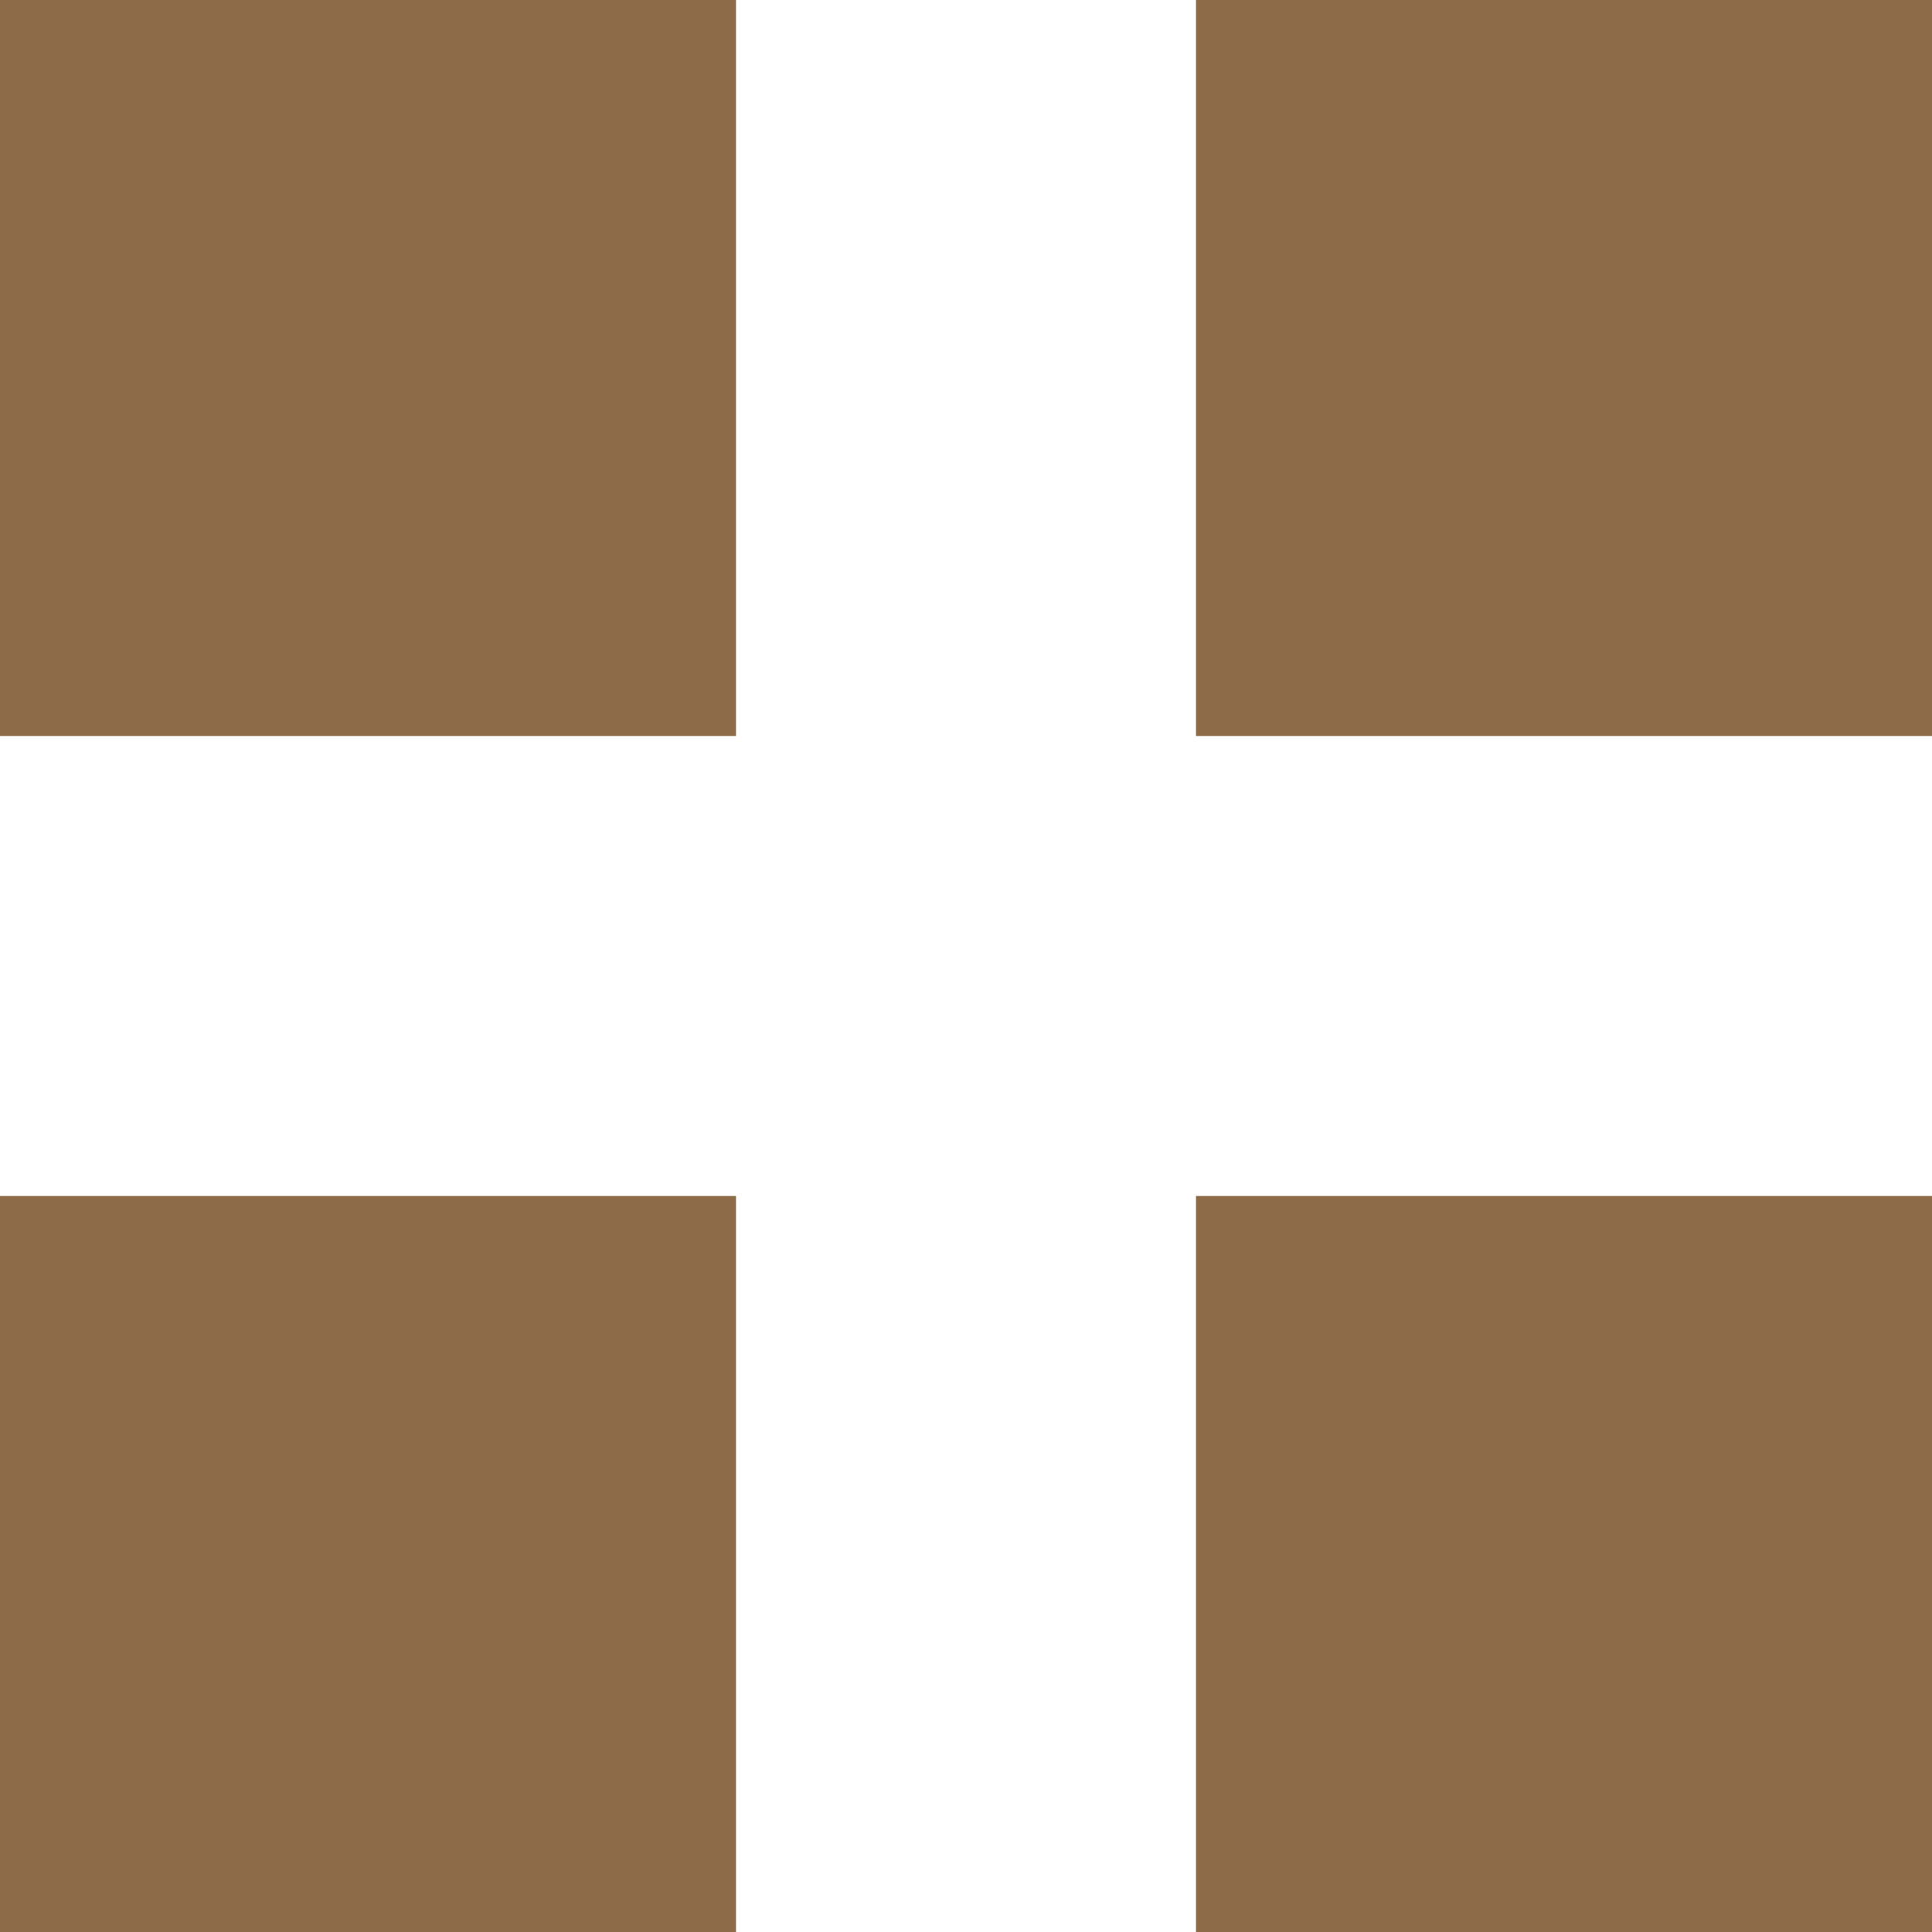
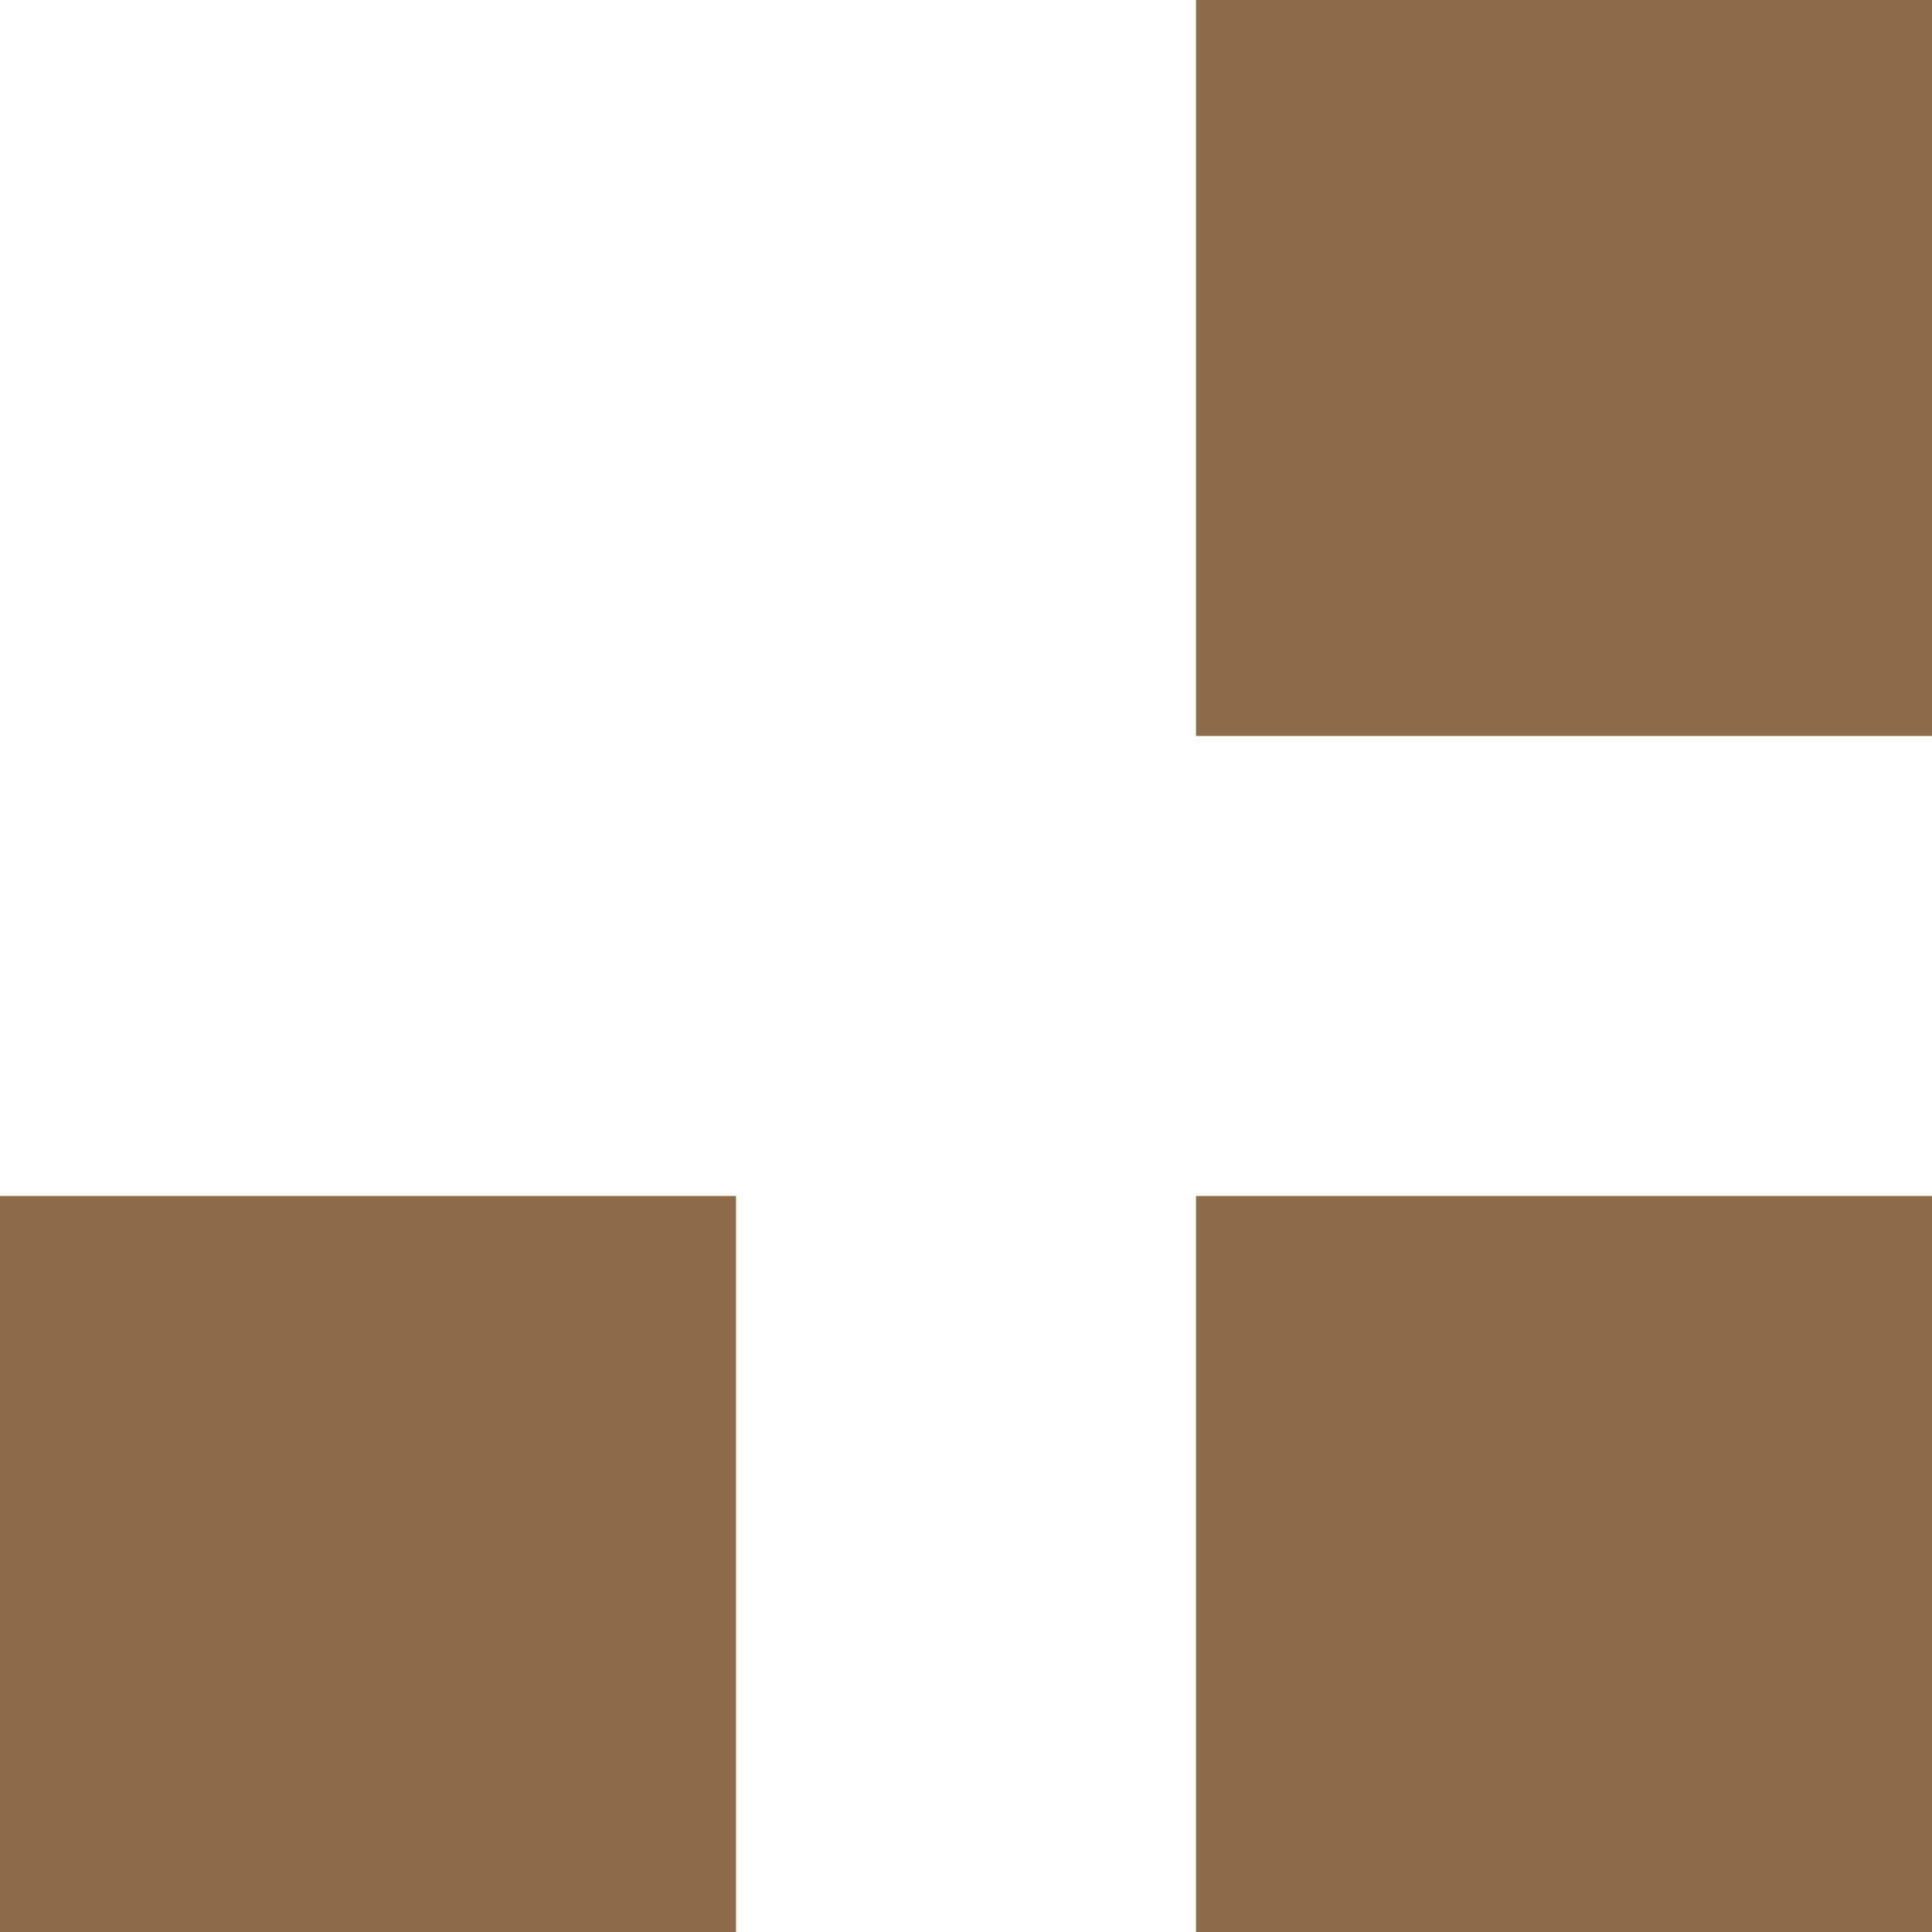
<svg xmlns="http://www.w3.org/2000/svg" id="Group_29" data-name="Group 29" width="21" height="21" viewBox="0 0 21 21">
-   <rect id="Rectangle_50" data-name="Rectangle 50" width="8" height="8" fill="#8e6b48" />
  <rect id="Rectangle_53" data-name="Rectangle 53" width="8" height="8" transform="translate(0 13)" fill="#8e6b48" />
  <rect id="Rectangle_51" data-name="Rectangle 51" width="8" height="8" transform="translate(13)" fill="#8e6b48" />
  <rect id="Rectangle_52" data-name="Rectangle 52" width="8" height="8" transform="translate(13 13)" fill="#8e6b48" />
</svg>